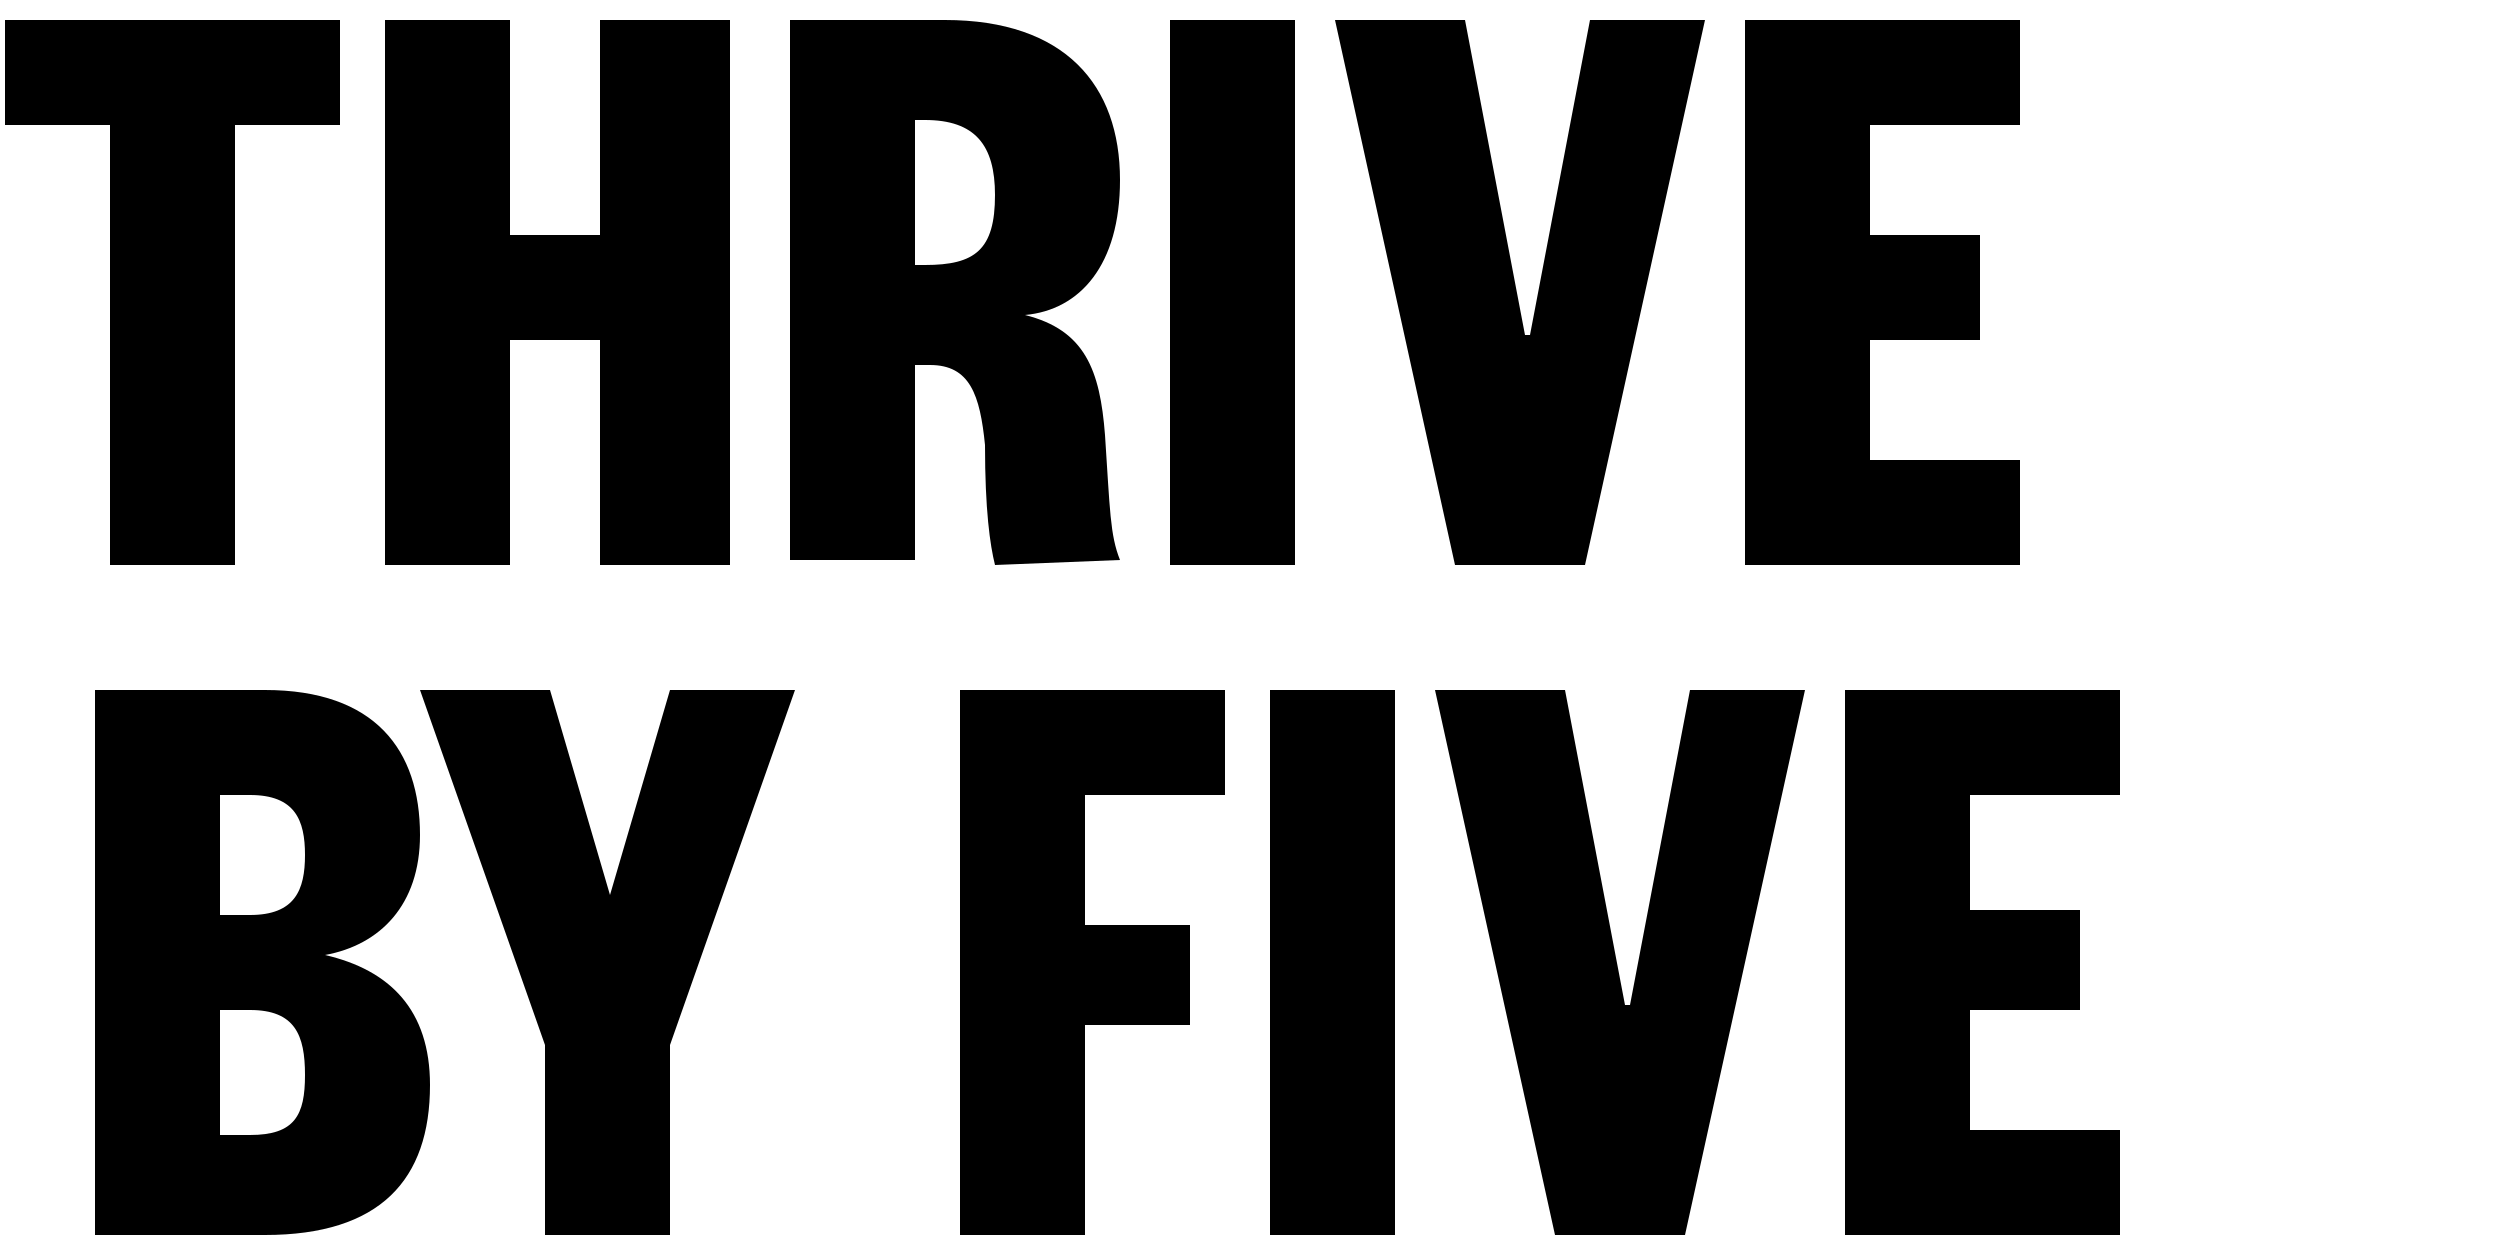
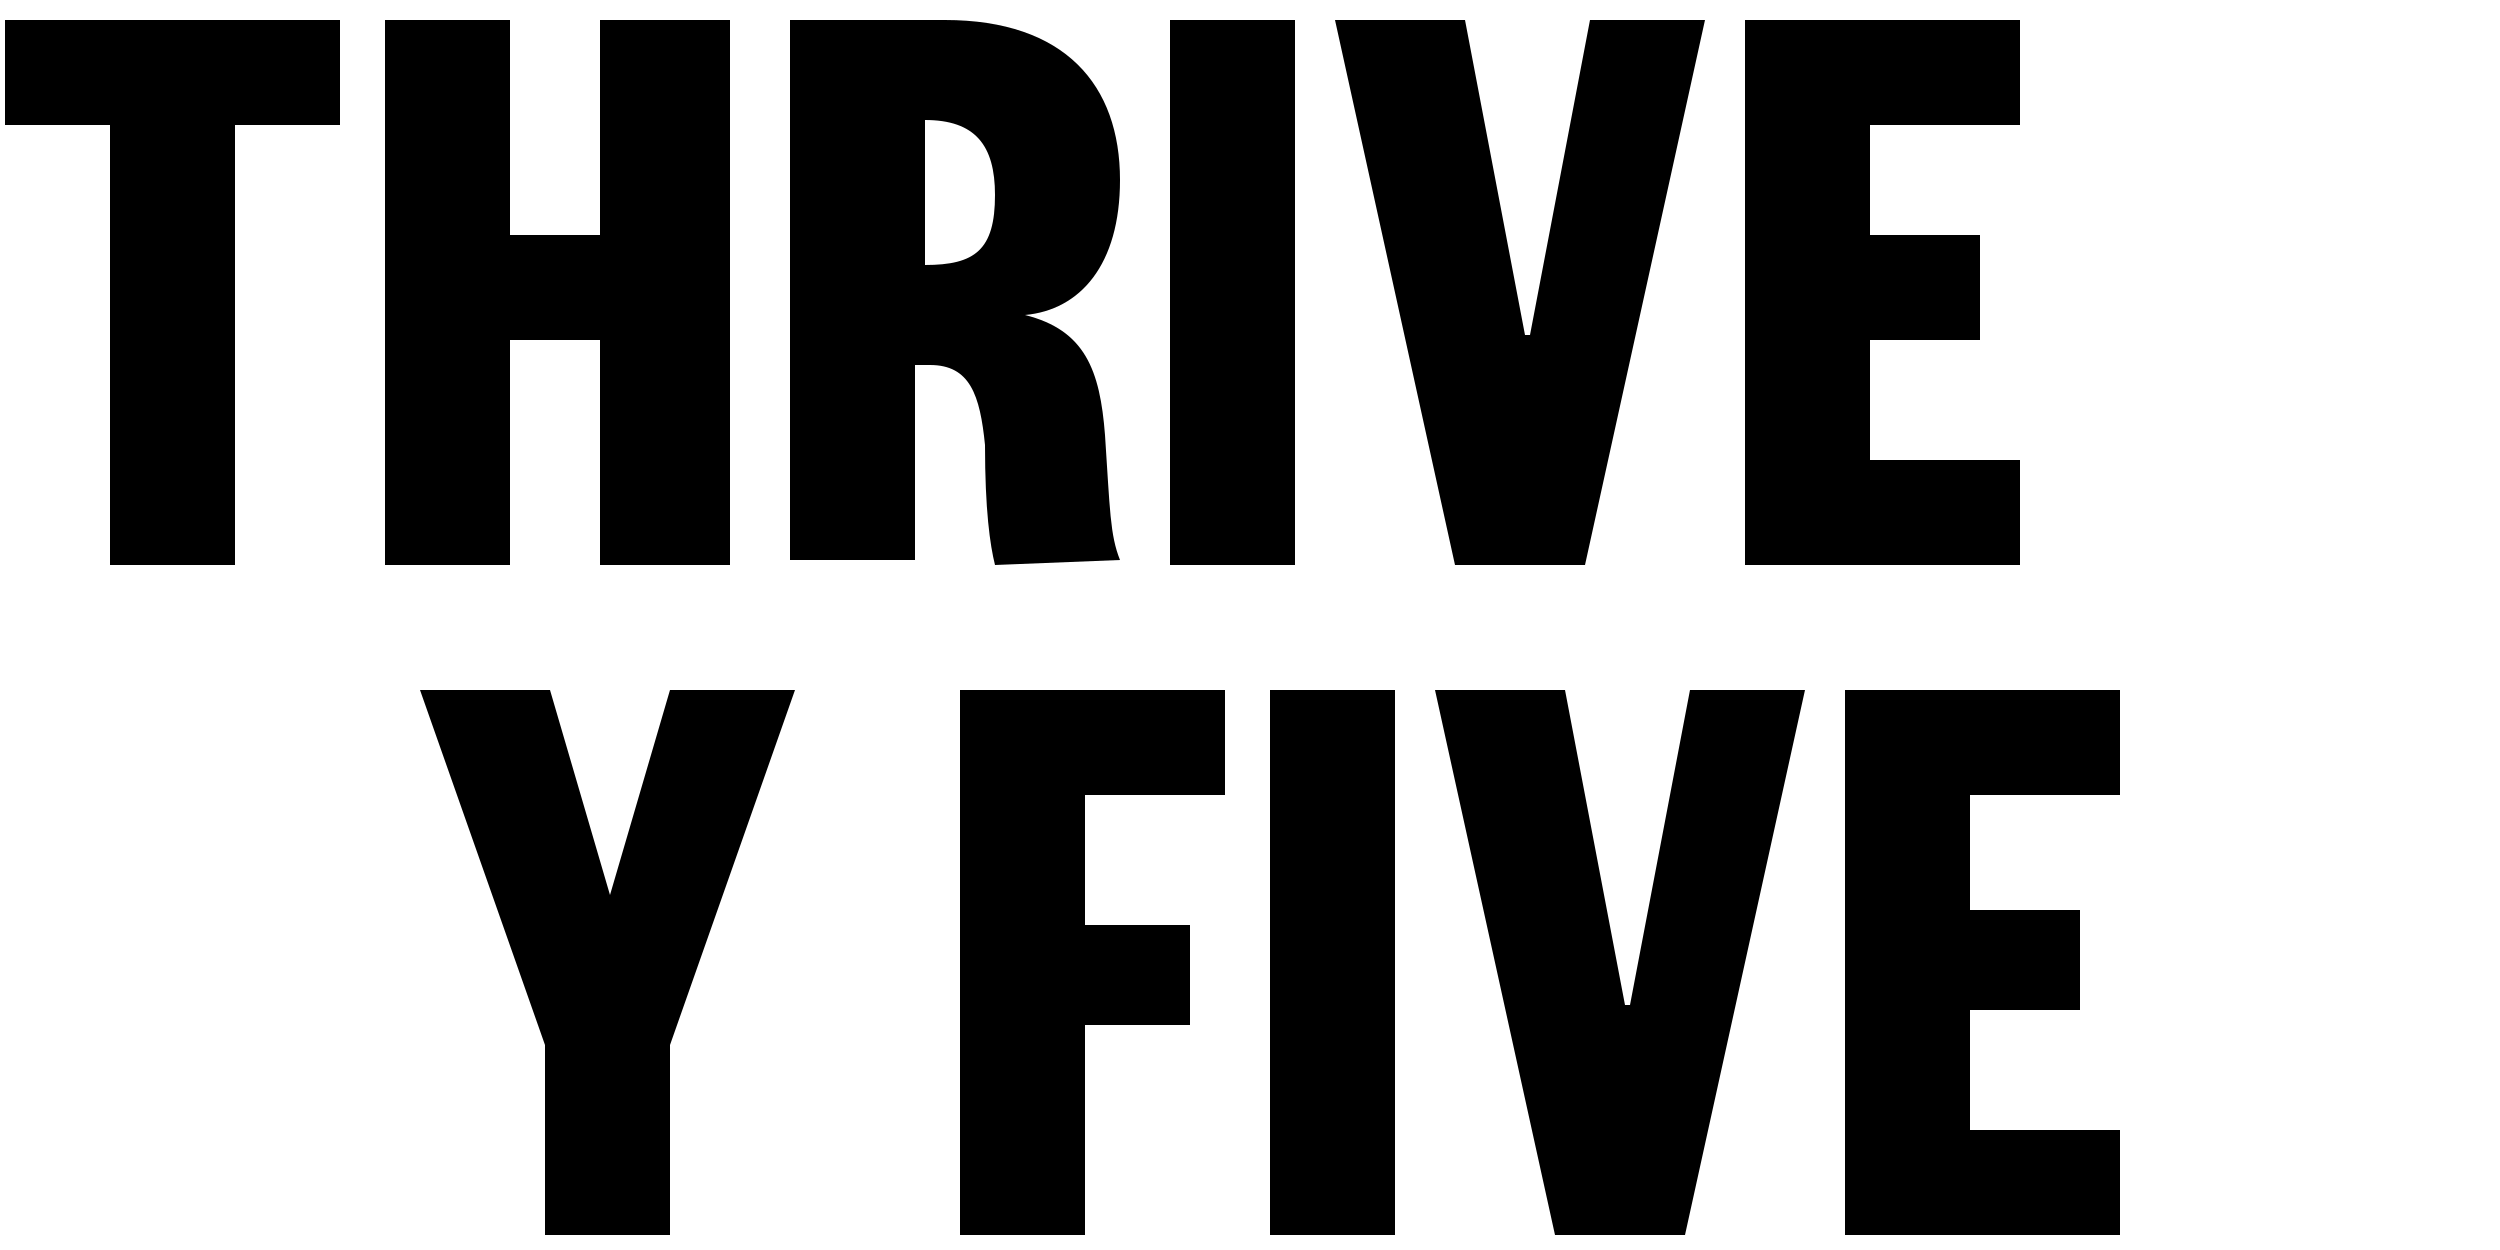
<svg xmlns="http://www.w3.org/2000/svg" id="Layer_2_1_" x="0px" y="0px" viewBox="0 0 50 25" style="enable-background:new 0 0 50 25;" xml:space="preserve">
  <g>
    <polygon points="0.1,0.4 0.1,2.5 2.2,2.5 2.2,11.3 4.7,11.3 4.7,2.5 6.8,2.5 6.8,0.4  " />
    <polygon points="12,0.4 12,4.7 10.2,4.7 10.2,0.4 7.7,0.4 7.7,11.3 10.2,11.3 10.2,6.8 12,6.8 12,11.3 14.6,11.3 14.6,0.4  " />
    <g>
-       <path d="M18.5,5.3c1,0,1.4-0.3,1.4-1.4c0-1-0.4-1.5-1.4-1.5h-0.2v2.9H18.5z M19.9,11.3c-0.1-0.4-0.2-1.1-0.2-2.4   c-0.1-1-0.3-1.6-1.1-1.6h-0.3v3.9h-2.5V0.4h3.1c2.4,0,3.5,1.3,3.5,3.2c0,1.7-0.8,2.6-1.9,2.7c1.2,0.3,1.5,1.1,1.6,2.4   c0.1,1.5,0.1,2,0.3,2.5L19.9,11.3L19.9,11.3z" />
+       <path d="M18.5,5.3c1,0,1.4-0.3,1.4-1.4c0-1-0.4-1.5-1.4-1.5v2.9H18.5z M19.9,11.3c-0.1-0.4-0.2-1.1-0.2-2.4   c-0.1-1-0.3-1.6-1.1-1.6h-0.3v3.9h-2.5V0.4h3.1c2.4,0,3.5,1.3,3.5,3.2c0,1.7-0.8,2.6-1.9,2.7c1.2,0.3,1.5,1.1,1.6,2.4   c0.1,1.5,0.1,2,0.3,2.5L19.9,11.3L19.9,11.3z" />
    </g>
    <rect x="23.4" y="0.4" width="2.5" height="10.9" />
    <polygon points="31.8,0.4 30.6,6.7 30.5,6.7 29.3,0.4 26.7,0.4 29.1,11.3 31.7,11.3 34.1,0.4  " />
    <polygon points="34.9,0.4 34.9,11.3 40.4,11.3 40.4,9.2 37.4,9.2 37.4,6.8 39.6,6.8 39.6,4.7 37.4,4.7 37.4,2.5 40.4,2.5 40.4,0.4    " />
    <g>
-       <path d="M4.4,20.2v2.5H5c0.9,0,1.1-0.4,1.1-1.2c0-0.8-0.2-1.3-1.1-1.3H4.4z M4.4,18.3H5c0.9,0,1.1-0.5,1.1-1.2S5.9,15.9,5,15.9   H4.4V18.3z M5.3,24.7H1.9V13.8h3.4c2.2,0,3.1,1.2,3.1,2.9c0,1.4-0.8,2.2-1.9,2.4c1.3,0.3,2.1,1.1,2.1,2.6   C8.6,23.6,7.6,24.7,5.3,24.7" />
-     </g>
+       </g>
    <polygon points="13.4,13.8 12.2,17.9 11,13.8 8.4,13.8 10.9,20.9 10.9,24.7 13.4,24.7 13.4,20.9 15.9,13.8  " />
    <polygon points="19.2,13.8 19.2,24.7 21.7,24.7 21.7,20.5 23.8,20.5 23.8,18.5 21.7,18.5 21.7,15.9 24.5,15.9 24.5,13.8  " />
    <rect x="25.4" y="13.8" width="2.5" height="10.9" />
    <polygon points="33.8,13.8 32.6,20.1 32.5,20.1 31.3,13.8 28.7,13.8 31.1,24.7 33.7,24.7 36.1,13.8  " />
    <polygon points="36.9,13.8 36.9,24.7 42.4,24.7 42.4,22.6 39.4,22.6 39.4,20.2 41.6,20.2 41.6,18.2 39.4,18.2 39.4,15.9 42.4,15.9   42.4,13.8  " />
  </g>
</svg>